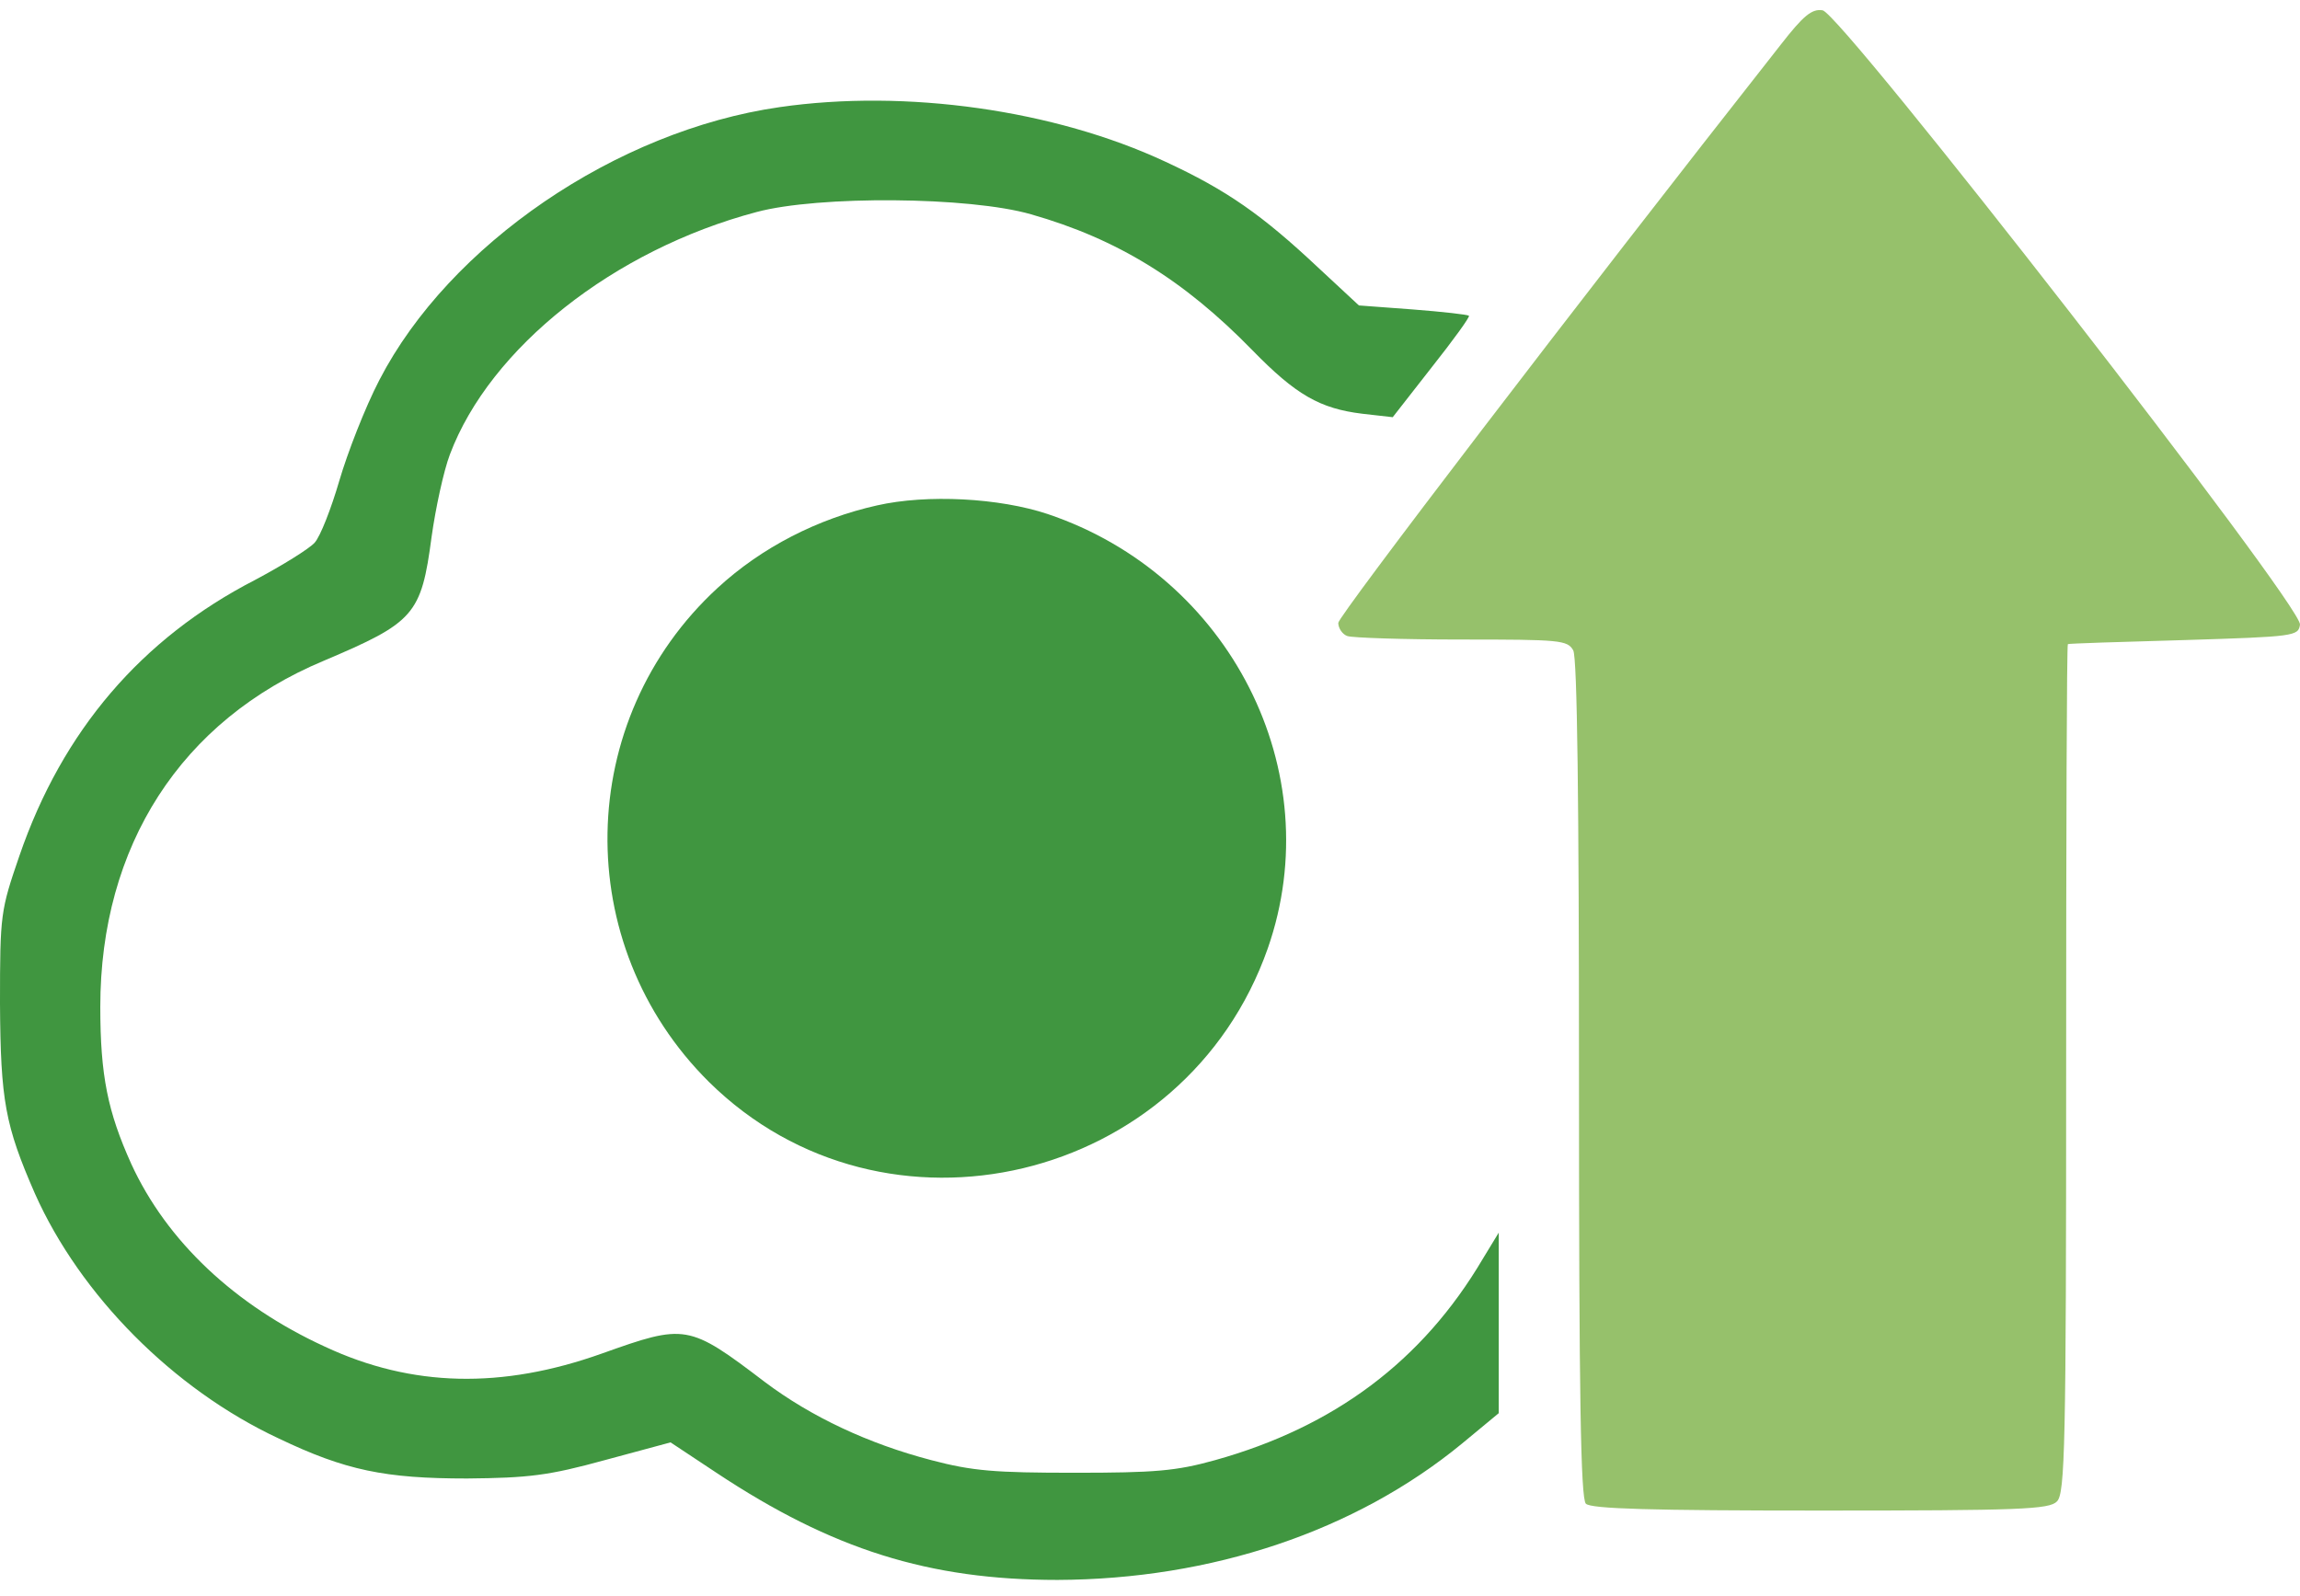
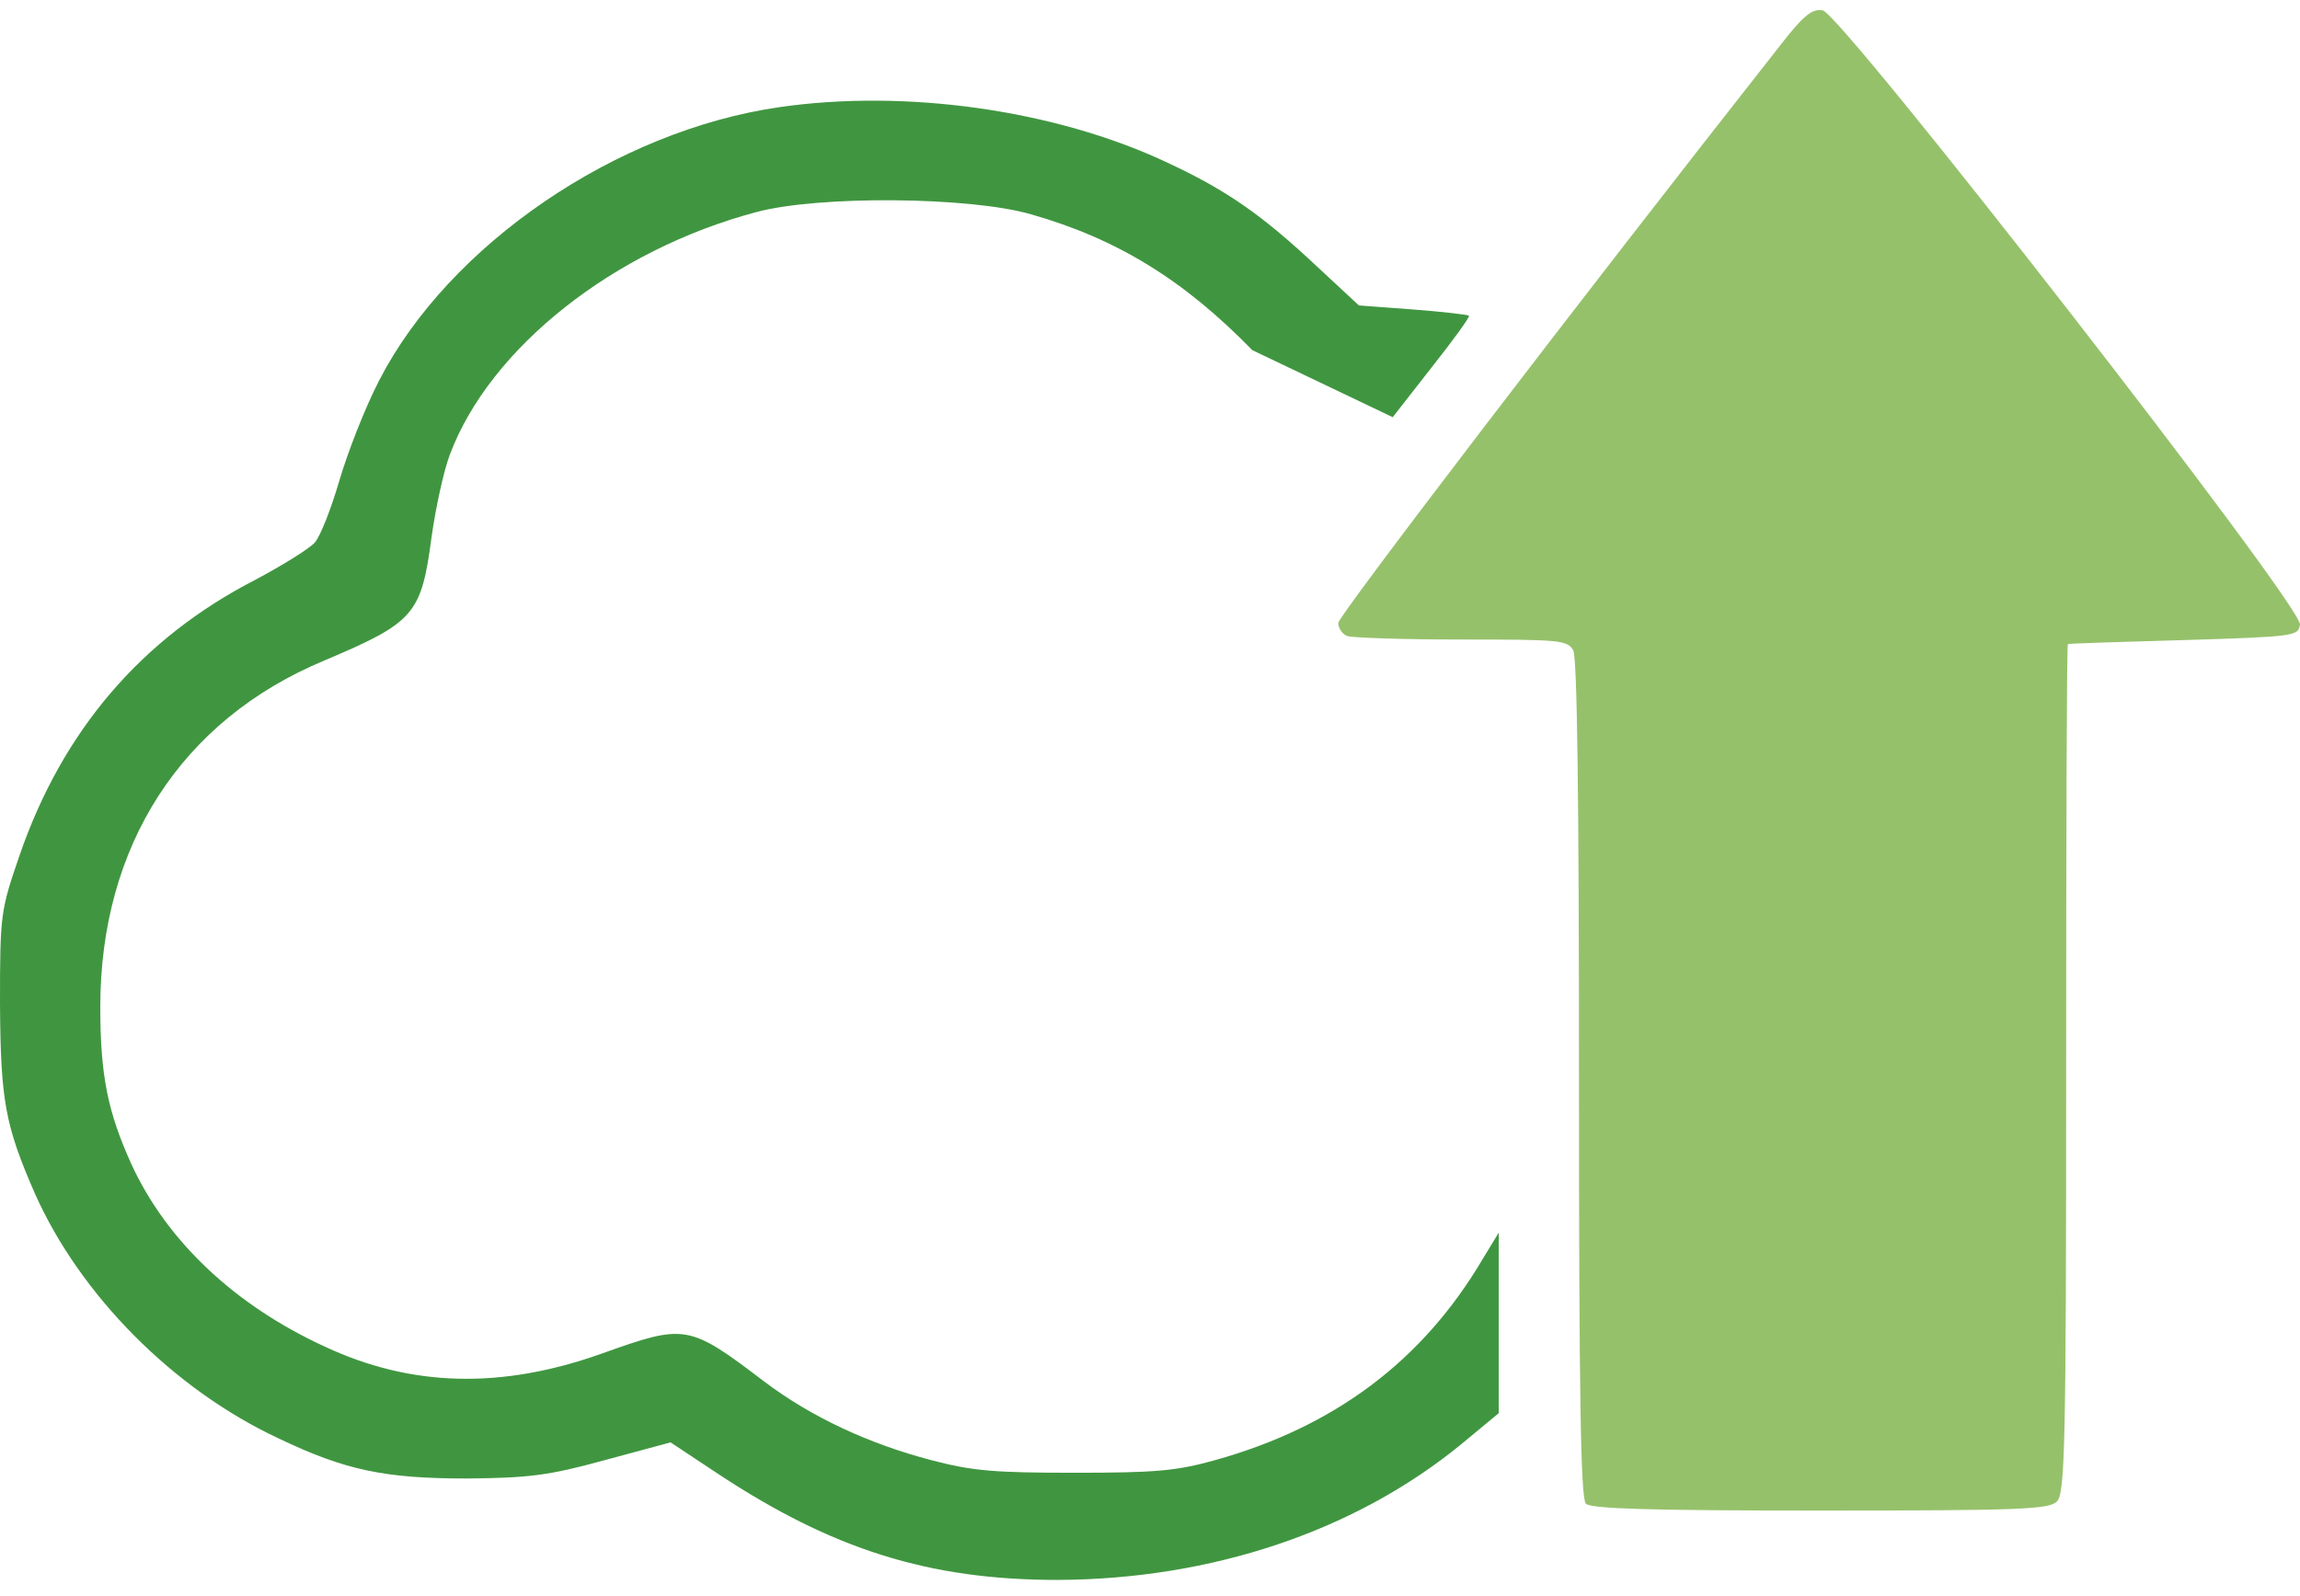
<svg xmlns="http://www.w3.org/2000/svg" width="134" height="93" viewBox="0 0 134 93" fill="none">
-   <path d="M45.412 6.244C35.895 7.613 26.179 14.258 22.105 22.138C21.27 23.741 20.235 26.412 19.768 28.015C19.3 29.618 18.666 31.254 18.332 31.621C17.998 31.989 16.428 32.957 14.859 33.792C8.248 37.198 3.64 42.574 1.135 49.853C0.033 53.058 0 53.259 0 58.468C0.033 64.144 0.301 65.58 2.037 69.554C4.675 75.464 10.084 80.94 16.228 83.812C20.135 85.682 22.439 86.149 27.214 86.149C30.787 86.116 31.955 85.982 35.228 85.081L39.068 84.045L41.739 85.815C48.484 90.29 54.127 92.059 61.607 92.059C70.589 92.026 78.97 89.221 85.181 84.112L87.318 82.343V77.067V71.824L86.383 73.36C82.877 79.304 77.735 83.144 70.789 85.081C68.519 85.715 67.283 85.815 62.608 85.815C57.967 85.815 56.665 85.715 54.261 85.081C50.554 84.112 47.248 82.543 44.577 80.539C40.103 77.133 39.936 77.133 35.061 78.87C29.251 80.94 24.008 80.84 18.933 78.469C13.69 76.065 9.717 72.325 7.647 67.817C6.278 64.779 5.843 62.675 5.843 58.668C5.843 49.285 10.552 41.972 18.866 38.5C24.142 36.263 24.543 35.829 25.144 31.287C25.377 29.618 25.845 27.447 26.212 26.479C28.549 20.268 35.762 14.558 44.076 12.355C47.683 11.386 56.498 11.453 60.071 12.488C65.113 13.924 68.986 16.328 72.96 20.402C75.498 23.006 76.9 23.808 79.371 24.108L81.141 24.309L83.411 21.404C84.68 19.801 85.648 18.465 85.582 18.398C85.515 18.332 84.046 18.165 82.309 18.031L79.171 17.797L76.8 15.594C73.527 12.521 71.49 11.086 67.884 9.416C61.44 6.411 52.791 5.175 45.412 6.244Z" fill="#409640" />
-   <path d="M51.089 29.451C47.649 30.22 44.377 31.889 41.806 34.26C33.458 41.94 33.224 55.029 41.305 63.043C51.523 73.127 69.053 68.953 73.861 55.263C77.468 44.945 71.657 33.525 61.039 29.952C58.234 29.017 54.027 28.784 51.089 29.451Z" fill="#409640" />
+   <path d="M45.412 6.244C35.895 7.613 26.179 14.258 22.105 22.138C21.27 23.741 20.235 26.412 19.768 28.015C19.3 29.618 18.666 31.254 18.332 31.621C17.998 31.989 16.428 32.957 14.859 33.792C8.248 37.198 3.64 42.574 1.135 49.853C0.033 53.058 0 53.259 0 58.468C0.033 64.144 0.301 65.58 2.037 69.554C4.675 75.464 10.084 80.94 16.228 83.812C20.135 85.682 22.439 86.149 27.214 86.149C30.787 86.116 31.955 85.982 35.228 85.081L39.068 84.045L41.739 85.815C48.484 90.29 54.127 92.059 61.607 92.059C70.589 92.026 78.97 89.221 85.181 84.112L87.318 82.343V77.067V71.824L86.383 73.36C82.877 79.304 77.735 83.144 70.789 85.081C68.519 85.715 67.283 85.815 62.608 85.815C57.967 85.815 56.665 85.715 54.261 85.081C50.554 84.112 47.248 82.543 44.577 80.539C40.103 77.133 39.936 77.133 35.061 78.87C29.251 80.94 24.008 80.84 18.933 78.469C13.69 76.065 9.717 72.325 7.647 67.817C6.278 64.779 5.843 62.675 5.843 58.668C5.843 49.285 10.552 41.972 18.866 38.5C24.142 36.263 24.543 35.829 25.144 31.287C25.377 29.618 25.845 27.447 26.212 26.479C28.549 20.268 35.762 14.558 44.076 12.355C47.683 11.386 56.498 11.453 60.071 12.488C65.113 13.924 68.986 16.328 72.96 20.402L81.141 24.309L83.411 21.404C84.68 19.801 85.648 18.465 85.582 18.398C85.515 18.332 84.046 18.165 82.309 18.031L79.171 17.797L76.8 15.594C73.527 12.521 71.49 11.086 67.884 9.416C61.44 6.411 52.791 5.175 45.412 6.244Z" fill="#409640" />
  <path d="M103.747 2.604C91.793 17.797 77.969 35.895 77.969 36.295C77.969 36.596 78.203 36.963 78.503 37.063C78.803 37.164 81.775 37.264 85.148 37.264C90.891 37.264 91.325 37.297 91.659 37.898C91.893 38.332 91.993 46.747 91.993 62.875C91.993 81.374 92.093 87.317 92.394 87.618C92.694 87.918 96.2 88.018 106.051 88.018C117.671 88.018 119.407 87.952 119.841 87.484C120.309 87.017 120.376 84.279 120.376 62.274C120.376 48.717 120.409 37.564 120.476 37.531C120.509 37.498 123.548 37.397 127.221 37.297C133.732 37.097 133.899 37.063 133.999 36.396C134.166 35.327 107.253 0.734 106.184 0.6C105.55 0.5 105.049 0.934 103.747 2.604Z" fill="#96C16B" />
</svg>